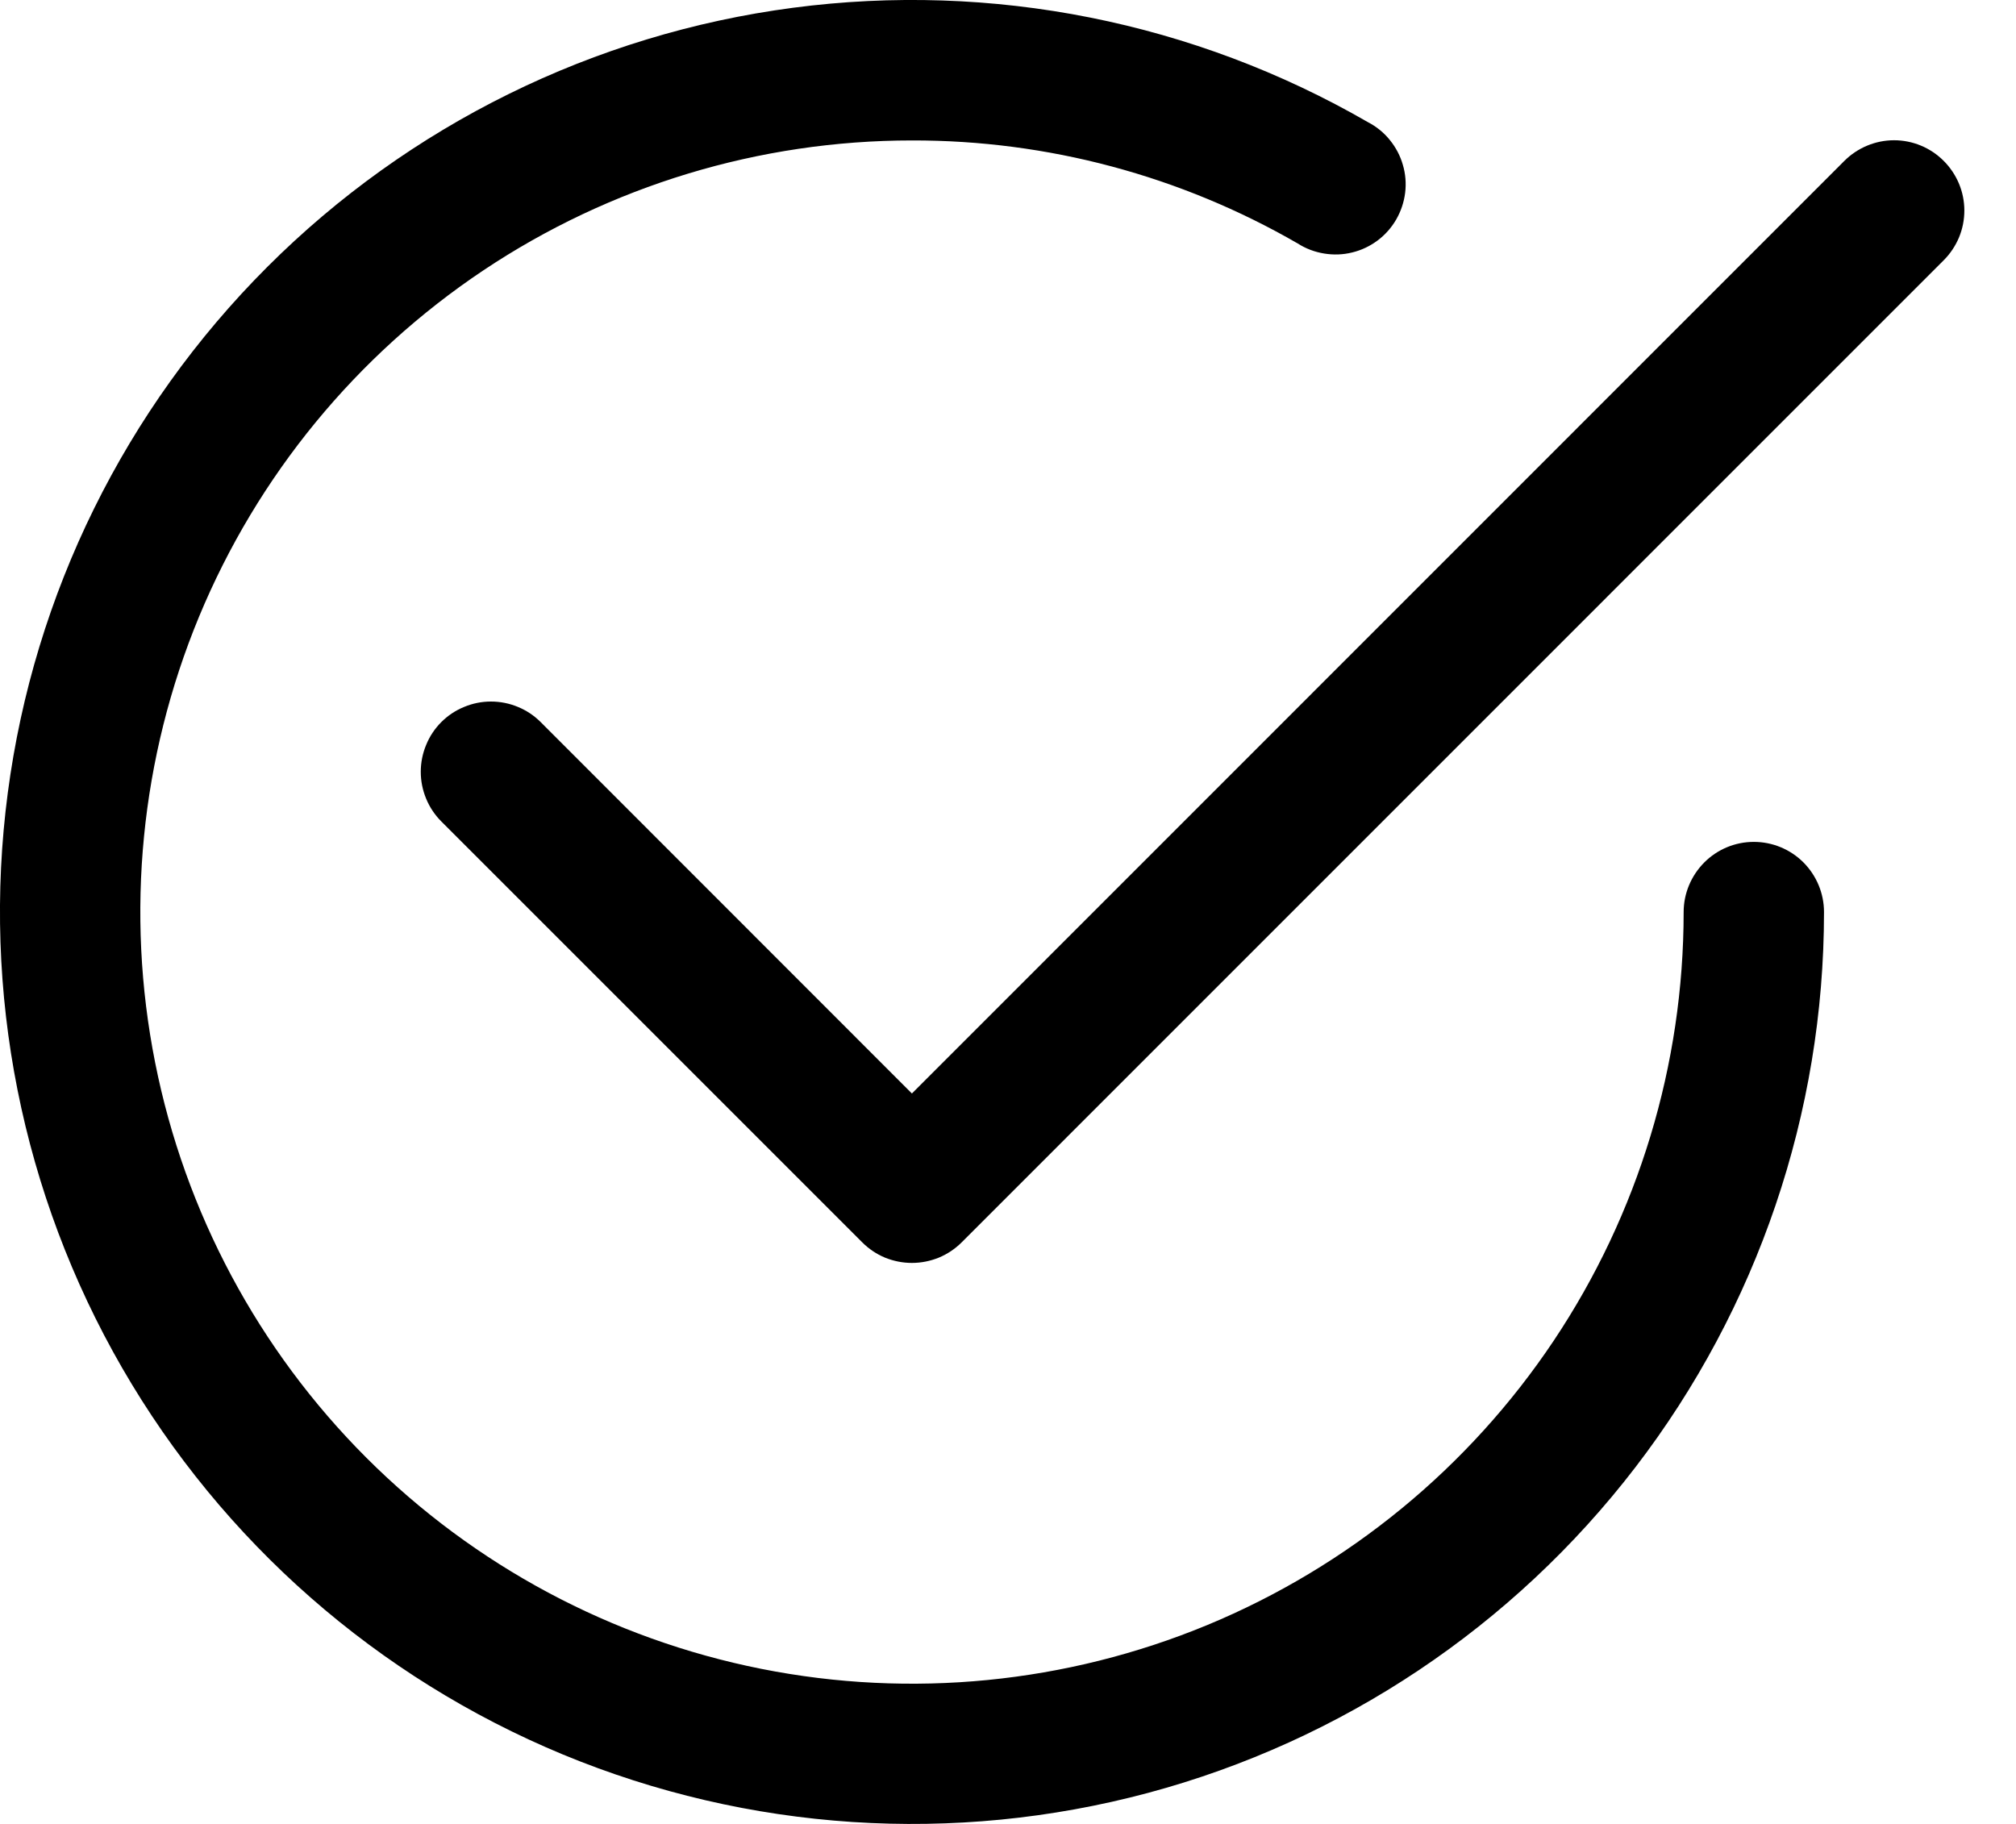
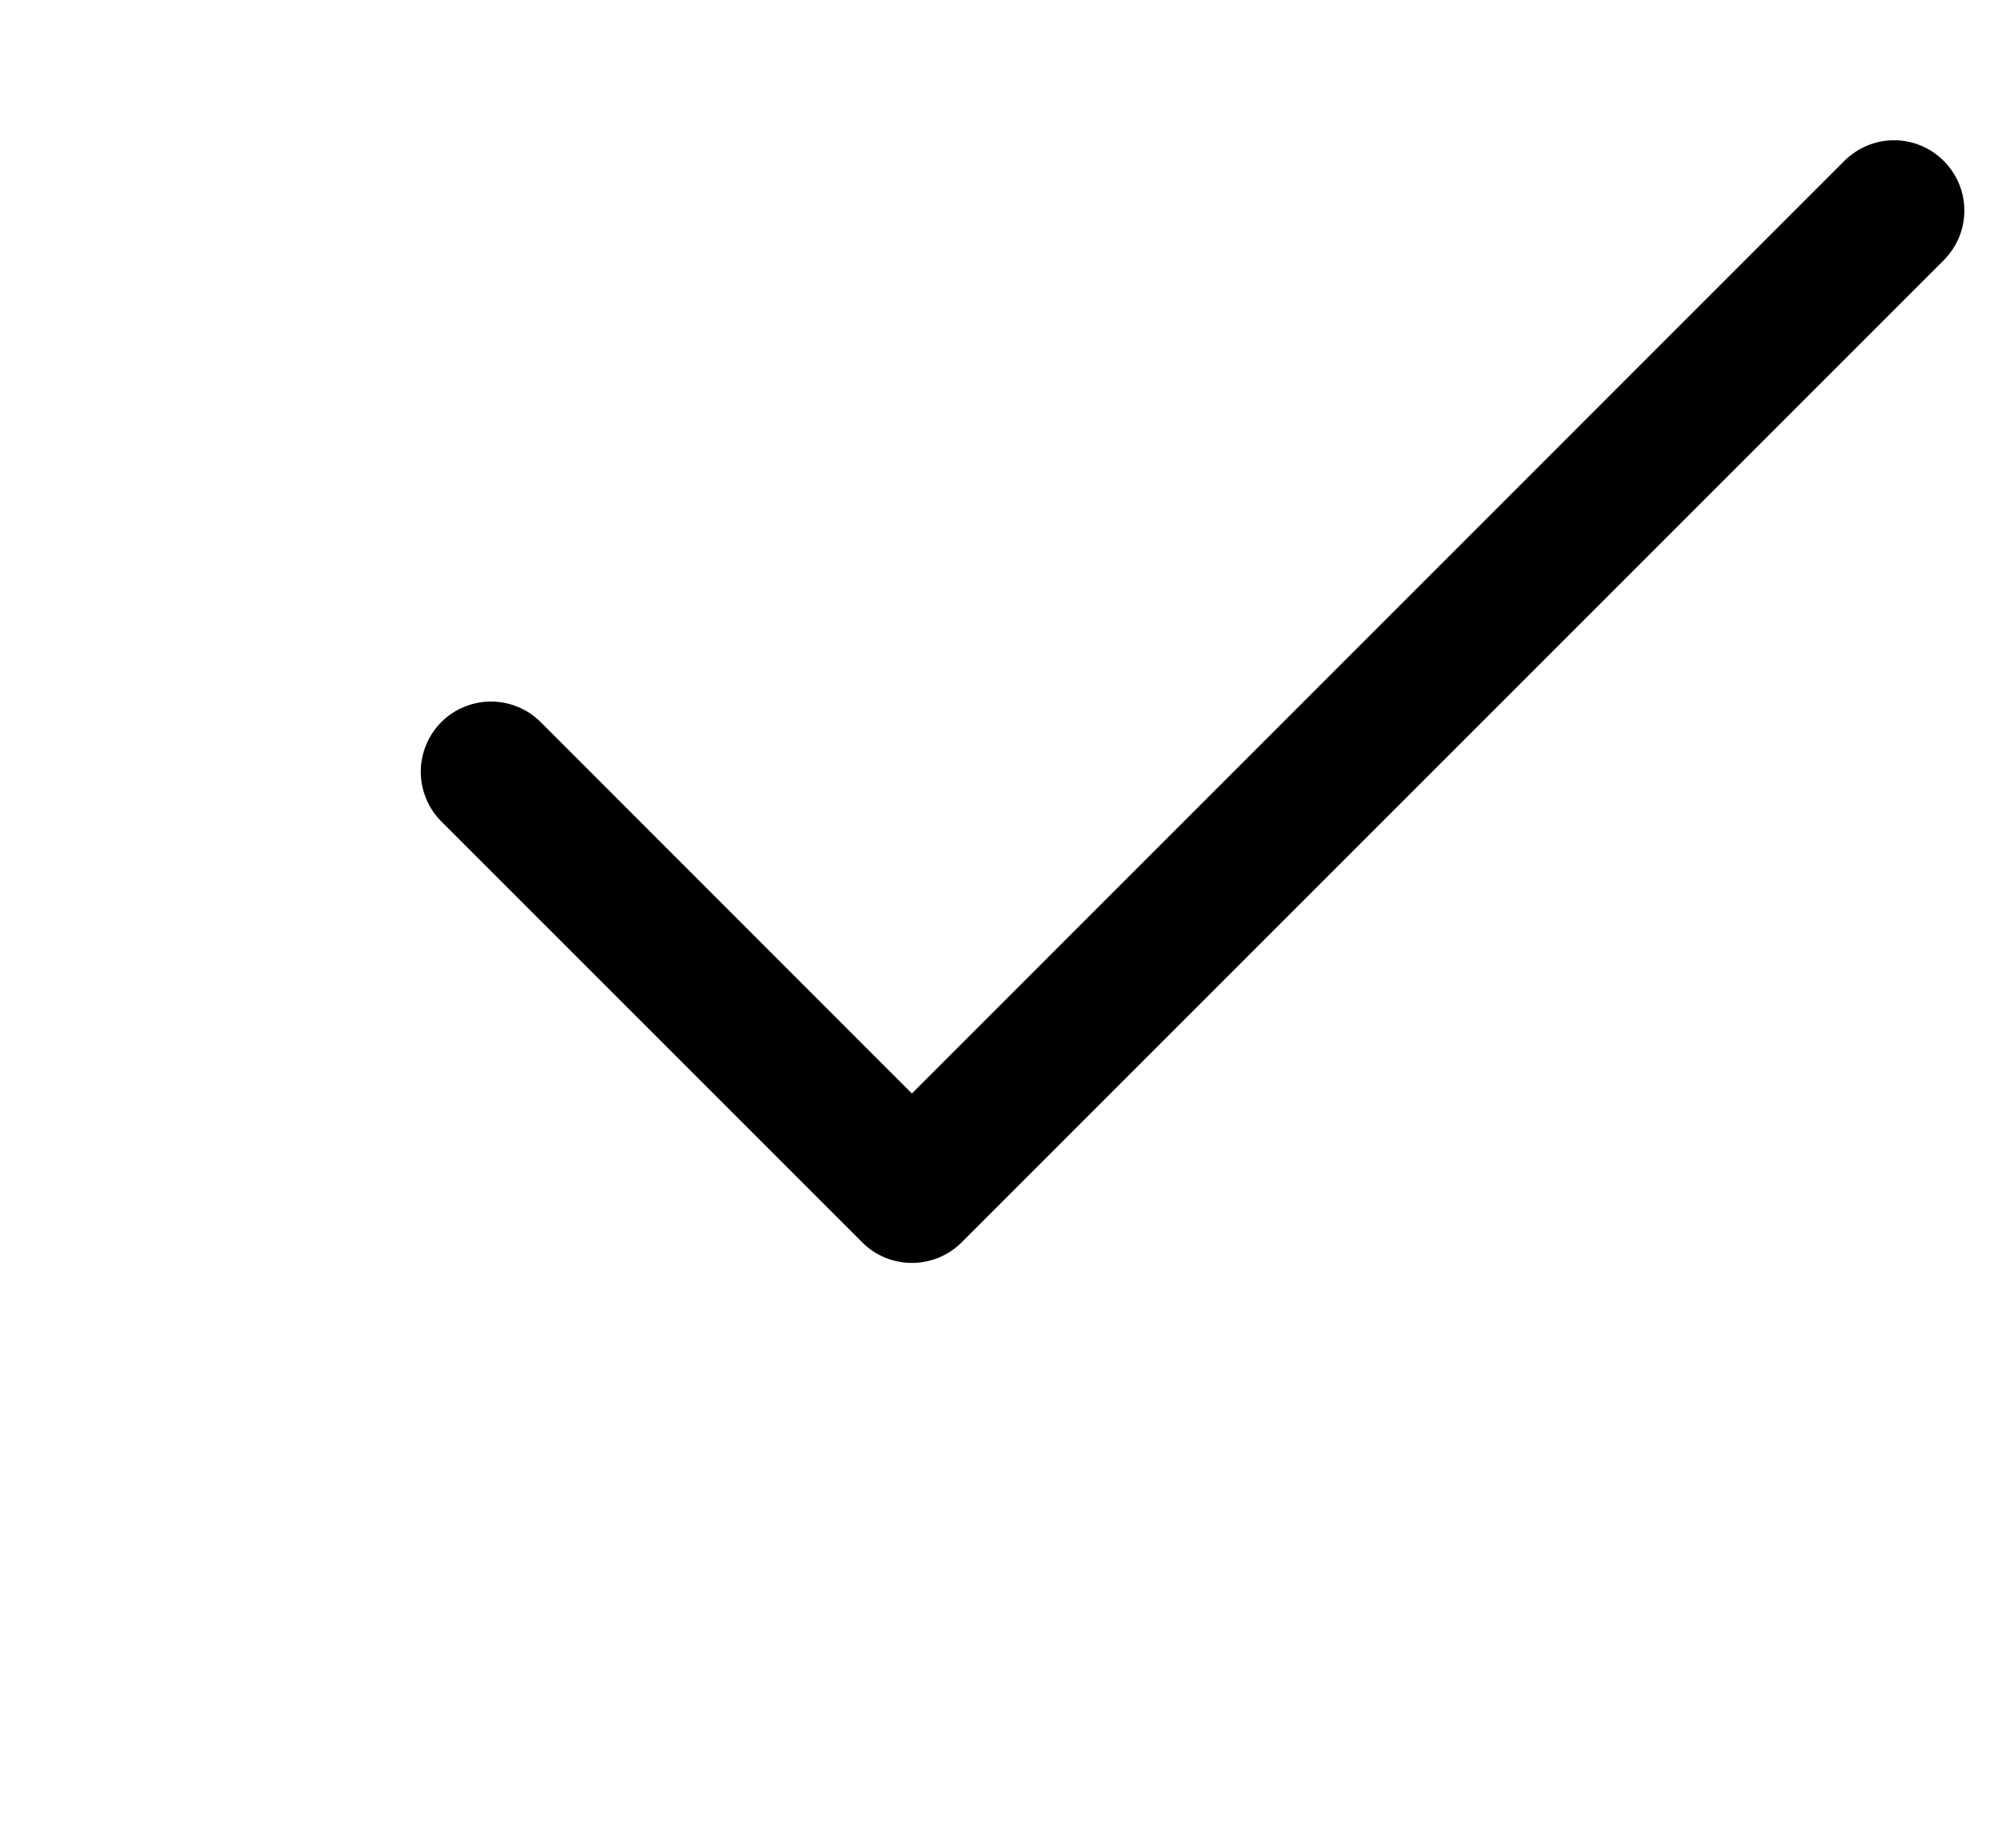
<svg xmlns="http://www.w3.org/2000/svg" width="21" height="19" viewBox="0 0 21 19" fill="none">
  <path fill-rule="evenodd" clip-rule="evenodd" d="M20.247 1.676C20.315 1.744 20.369 1.825 20.406 1.913C20.443 2.002 20.462 2.097 20.462 2.193C20.462 2.29 20.443 2.385 20.406 2.474C20.369 2.562 20.315 2.643 20.247 2.711L10.017 12.942C9.949 13.01 9.868 13.064 9.779 13.101C9.69 13.137 9.595 13.156 9.499 13.156C9.403 13.156 9.308 13.137 9.219 13.101C9.13 13.064 9.05 13.01 8.982 12.942L4.597 8.557C4.529 8.489 4.475 8.408 4.439 8.32C4.402 8.231 4.383 8.136 4.383 8.04C4.383 7.944 4.402 7.848 4.439 7.76C4.475 7.671 4.529 7.59 4.597 7.522C4.665 7.454 4.746 7.4 4.835 7.364C4.923 7.327 5.018 7.308 5.114 7.308C5.211 7.308 5.306 7.327 5.395 7.364C5.483 7.4 5.564 7.454 5.632 7.522L9.499 11.391L19.212 1.676C19.28 1.608 19.361 1.554 19.45 1.517C19.539 1.48 19.634 1.461 19.73 1.461C19.826 1.461 19.921 1.48 20.01 1.517C20.099 1.554 20.179 1.608 20.247 1.676Z" fill="black" />
-   <path fill-rule="evenodd" clip-rule="evenodd" d="M9.5 1.463C7.91 1.463 6.356 1.934 5.034 2.817C3.712 3.701 2.682 4.956 2.073 6.425C1.465 7.894 1.306 9.51 1.616 11.069C1.926 12.629 2.692 14.061 3.816 15.185C4.94 16.309 6.372 17.075 7.932 17.385C9.491 17.695 11.107 17.536 12.576 16.928C14.045 16.319 15.3 15.289 16.184 13.967C17.067 12.645 17.538 11.091 17.538 9.501C17.538 9.307 17.616 9.122 17.753 8.984C17.89 8.847 18.075 8.77 18.269 8.77C18.463 8.77 18.649 8.847 18.786 8.984C18.923 9.122 19 9.307 19 9.501C19 11.592 18.309 13.625 17.036 15.284C15.763 16.943 13.978 18.136 11.958 18.677C9.938 19.218 7.796 19.077 5.864 18.277C3.932 17.476 2.318 16.061 1.272 14.249C0.227 12.438 -0.192 10.333 0.081 8.26C0.354 6.186 1.304 4.261 2.783 2.782C4.261 1.304 6.187 0.354 8.26 0.081C10.334 -0.192 12.439 0.227 14.25 1.273C14.337 1.318 14.415 1.381 14.477 1.458C14.539 1.534 14.586 1.622 14.613 1.717C14.641 1.811 14.649 1.911 14.637 2.008C14.625 2.106 14.593 2.201 14.544 2.286C14.495 2.371 14.429 2.446 14.35 2.505C14.271 2.564 14.181 2.607 14.085 2.63C13.989 2.654 13.89 2.657 13.793 2.641C13.695 2.625 13.602 2.59 13.519 2.537C12.298 1.831 10.911 1.46 9.5 1.463Z" fill="black" />
</svg>